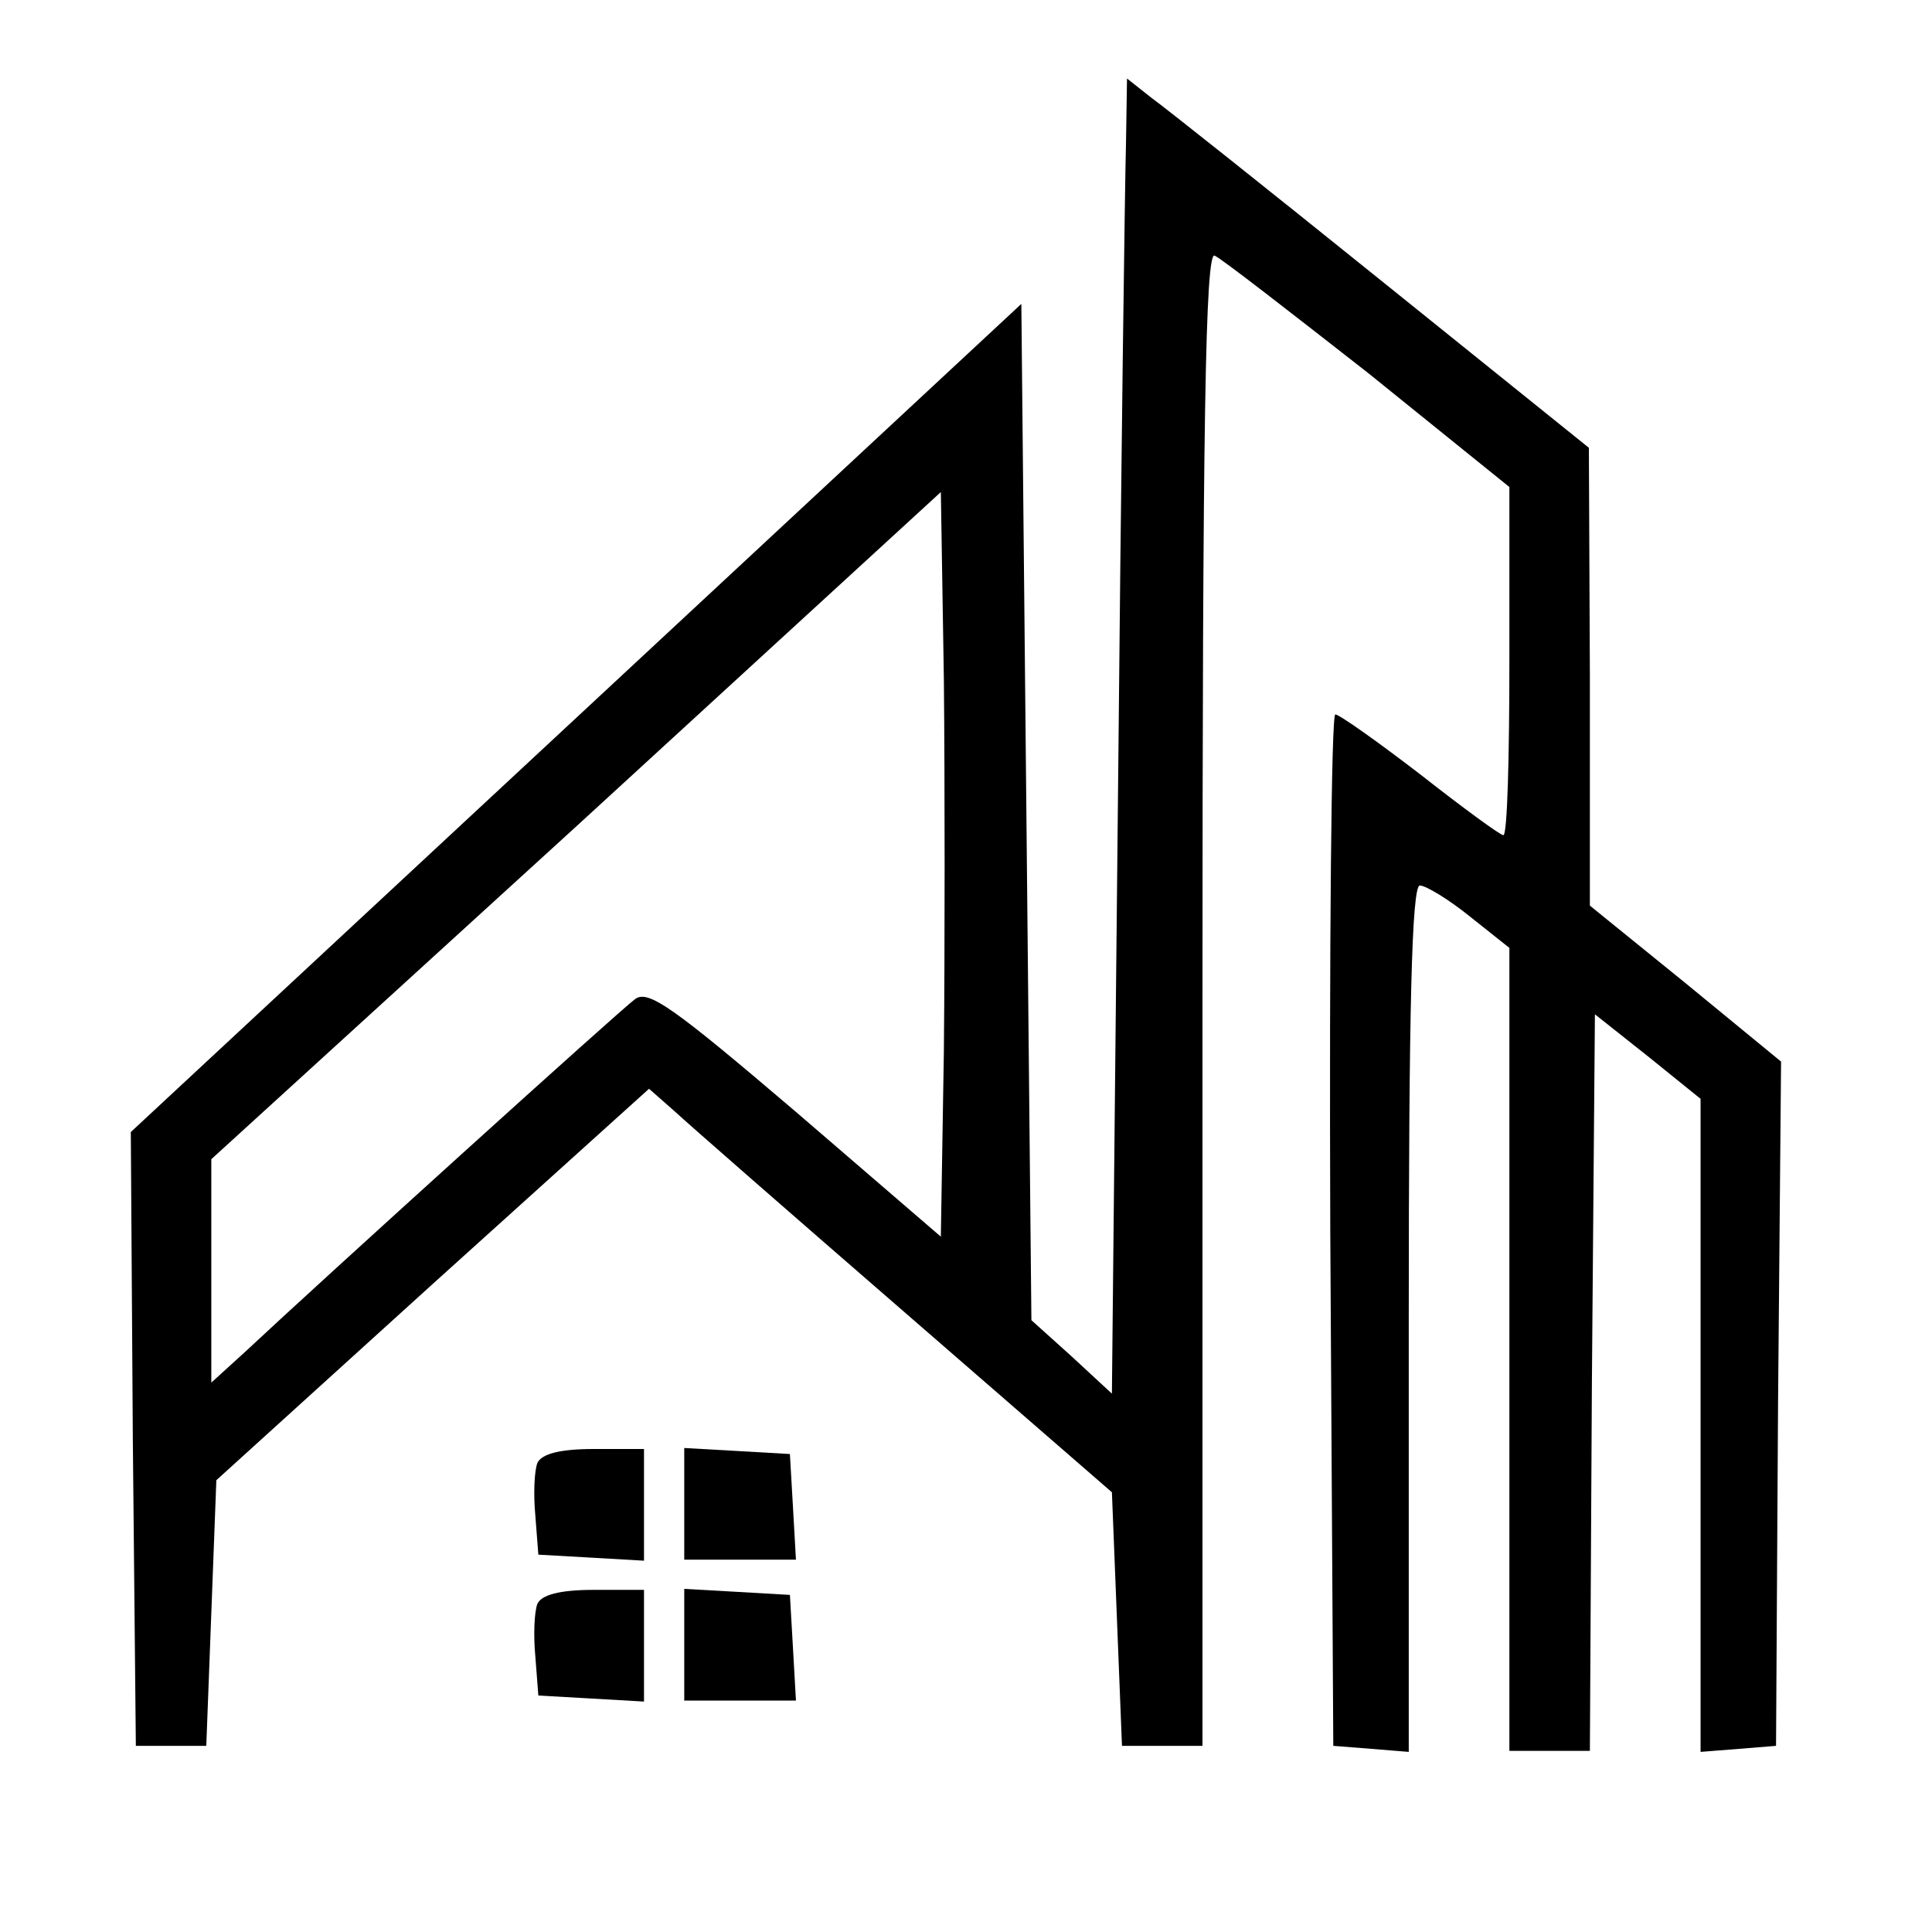
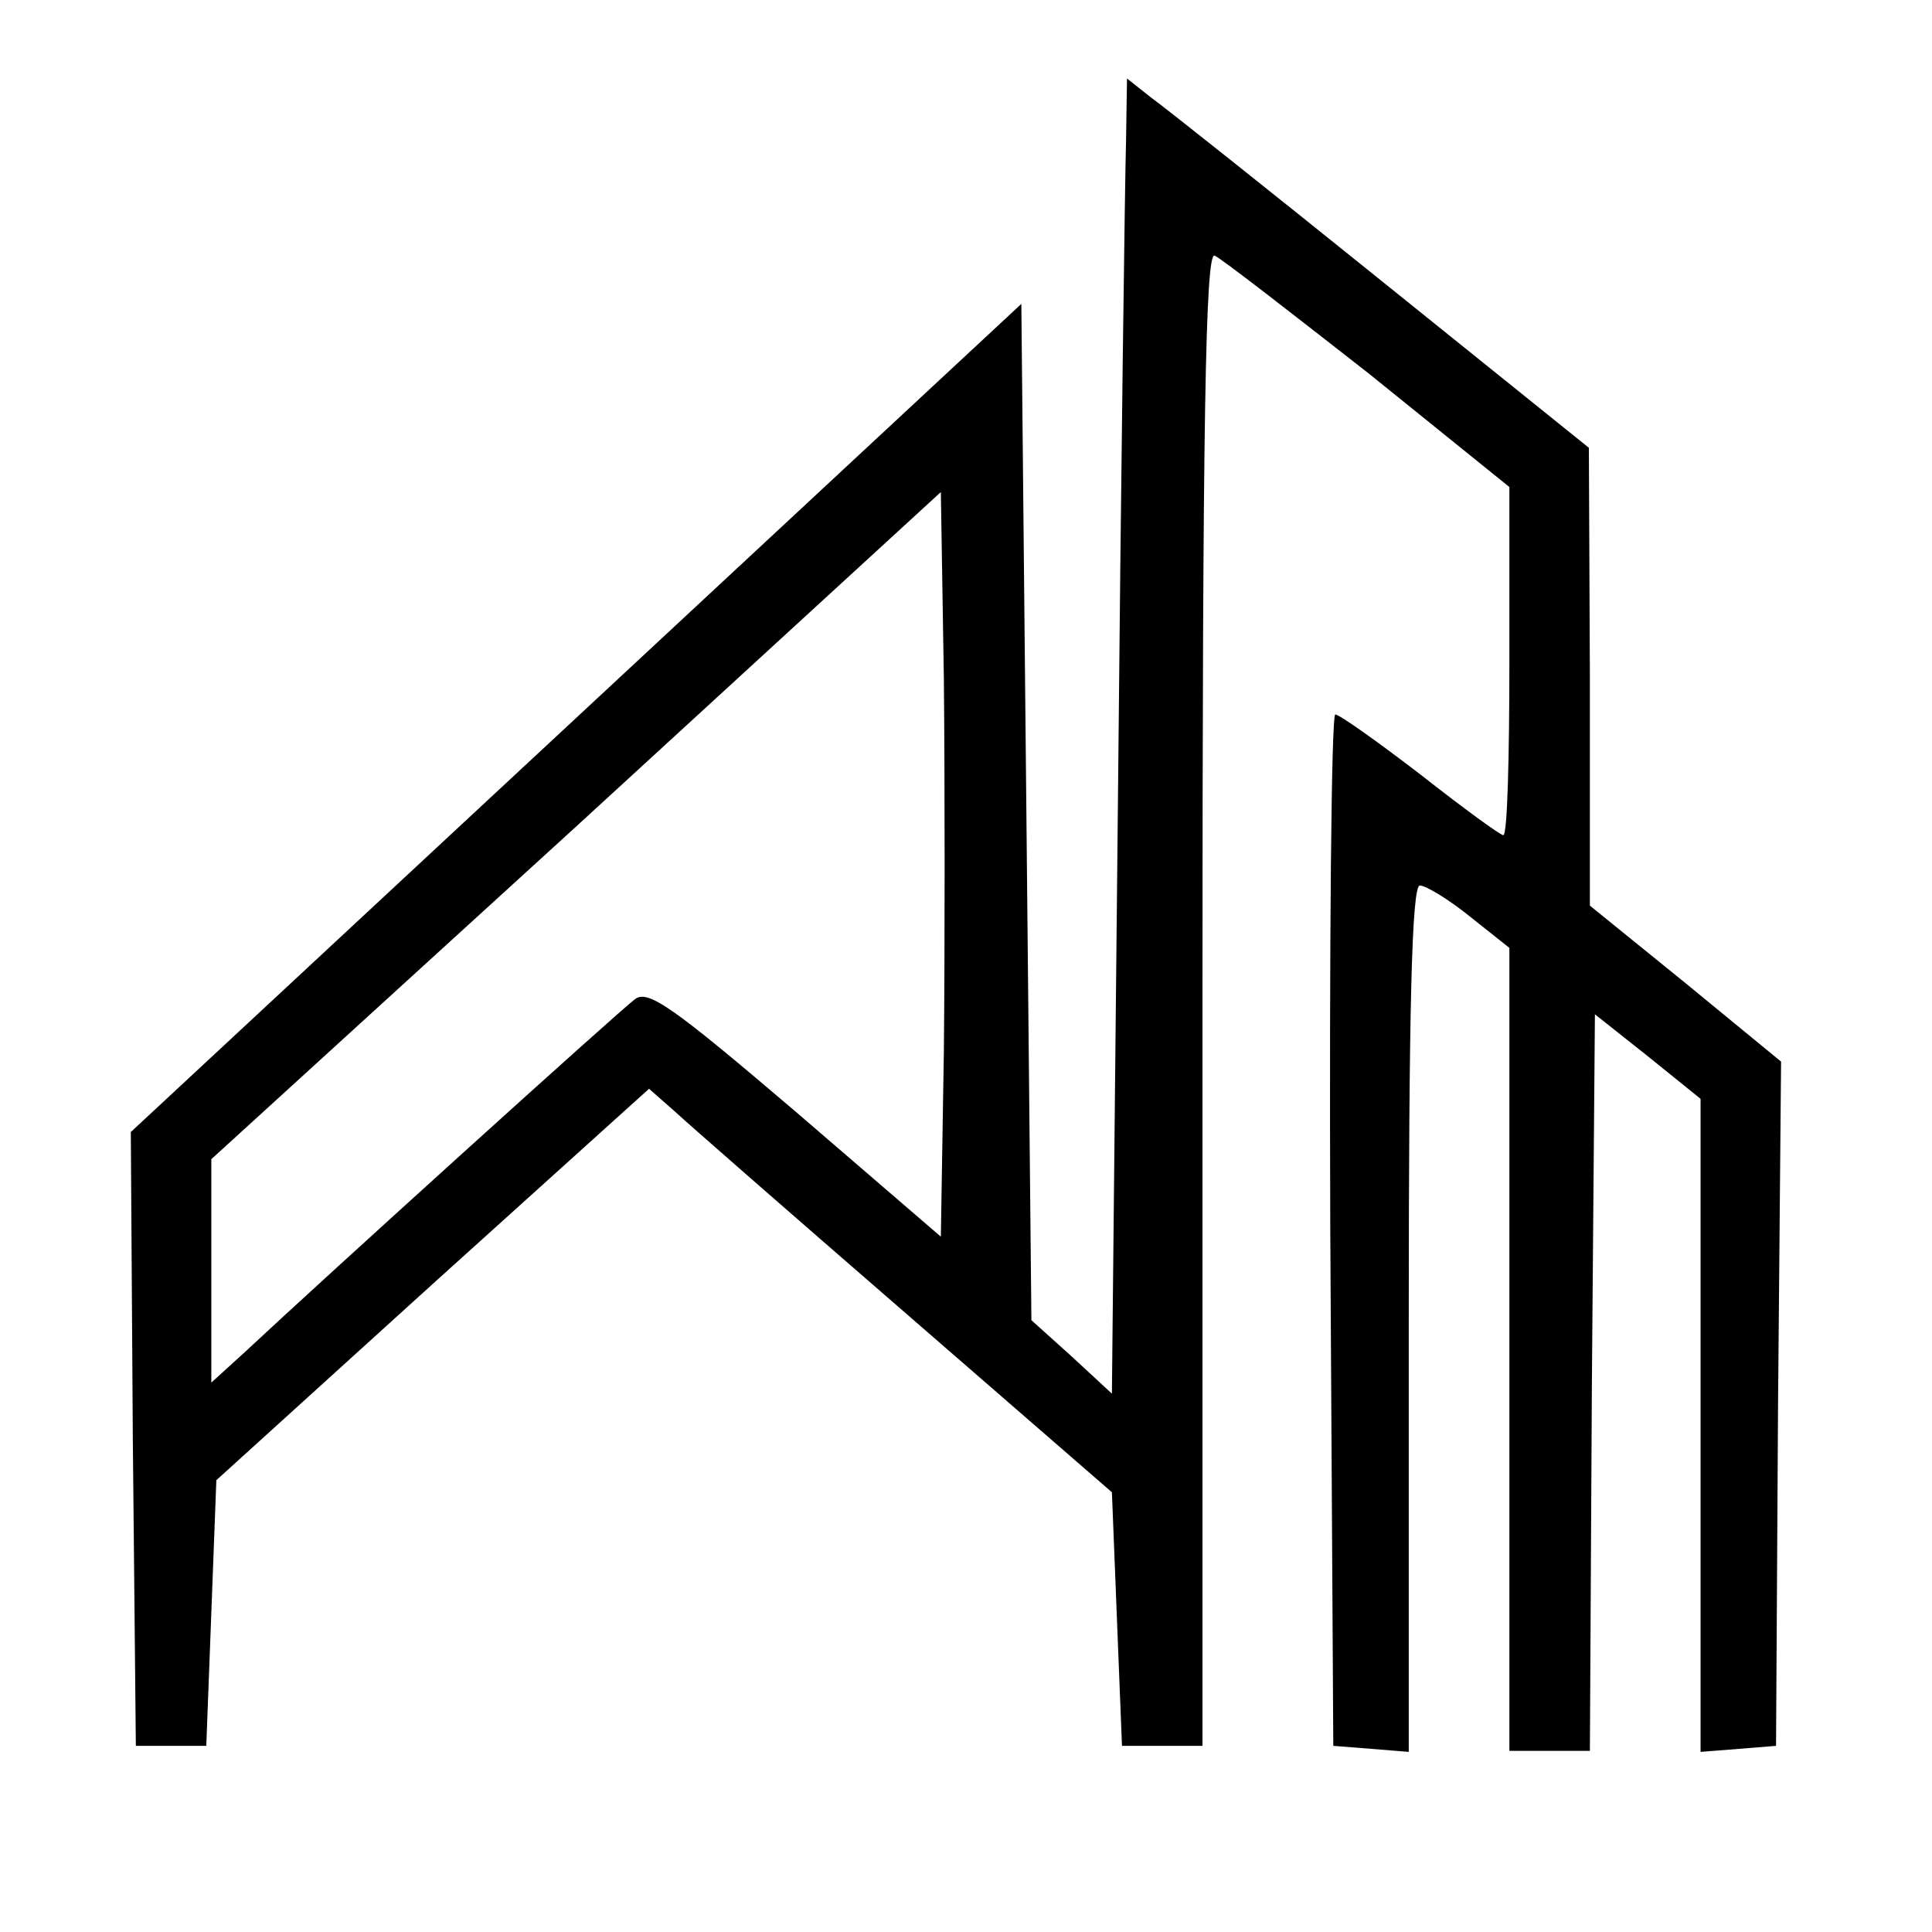
<svg xmlns="http://www.w3.org/2000/svg" version="1.0" width="192pt" height="192pt" viewBox="0 0 192 192" preserveAspectRatio="xMidYMid meet">
  <g transform="translate(0,192) scale(0.1,-0.1)" fill="#000000" stroke="none">
    <path d="M1119 1778 c-1 -34 -5 -328 -8 -653 l-6 -590 -40 37 -40 36 -5 505 -5 505 -443 -412 -442 -411 2 -305 3 -305 35 0 35 0 5 132 5 132 215 195 215 194 25 -22 c14 -13 117 -103 230 -201 l205 -178 5 -126 5 -126 40 0 40 0 0 743 c0 576 3 741 12 738 7 -3 75 -56 153 -117 l140 -113 0 -173 c0 -95 -2 -173 -6 -173 -3 0 -40 27 -82 60 -43 33 -81 60 -85 60 -4 0 -6 -231 -5 -512 l3 -513 38 -3 37 -3 0 430 c0 308 3 431 11 431 6 0 29 -14 50 -31 l39 -31 0 -399 0 -399 40 0 40 0 2 366 3 366 53 -42 52 -42 0 -324 0 -325 38 3 37 3 2 340 3 340 -95 78 -95 77 0 228 -1 227 -205 165 c-113 91 -216 173 -230 183 l-24 19 -1 -64z m-181 -903 l-3 -184 -144 124 c-122 104 -147 122 -160 112 -15 -11 -310 -278 -388 -351 l-33 -30 0 111 0 111 363 331 362 332 3 -186 c1 -102 1 -268 0 -370z" />
-     <path d="M534 466 c-3 -8 -4 -31 -2 -52 l3 -39 53 -3 52 -3 0 55 0 56 -50 0 c-34 0 -52 -5 -56 -14z" />
-     <path d="M680 426 l0 -56 56 0 55 0 -3 53 -3 52 -52 3 -53 3 0 -55z" />
-     <path d="M534 326 c-3 -8 -4 -31 -2 -52 l3 -39 53 -3 52 -3 0 55 0 56 -50 0 c-34 0 -52 -5 -56 -14z" />
-     <path d="M680 286 l0 -56 56 0 55 0 -3 53 -3 52 -52 3 -53 3 0 -55z" />
  </g>
</svg>